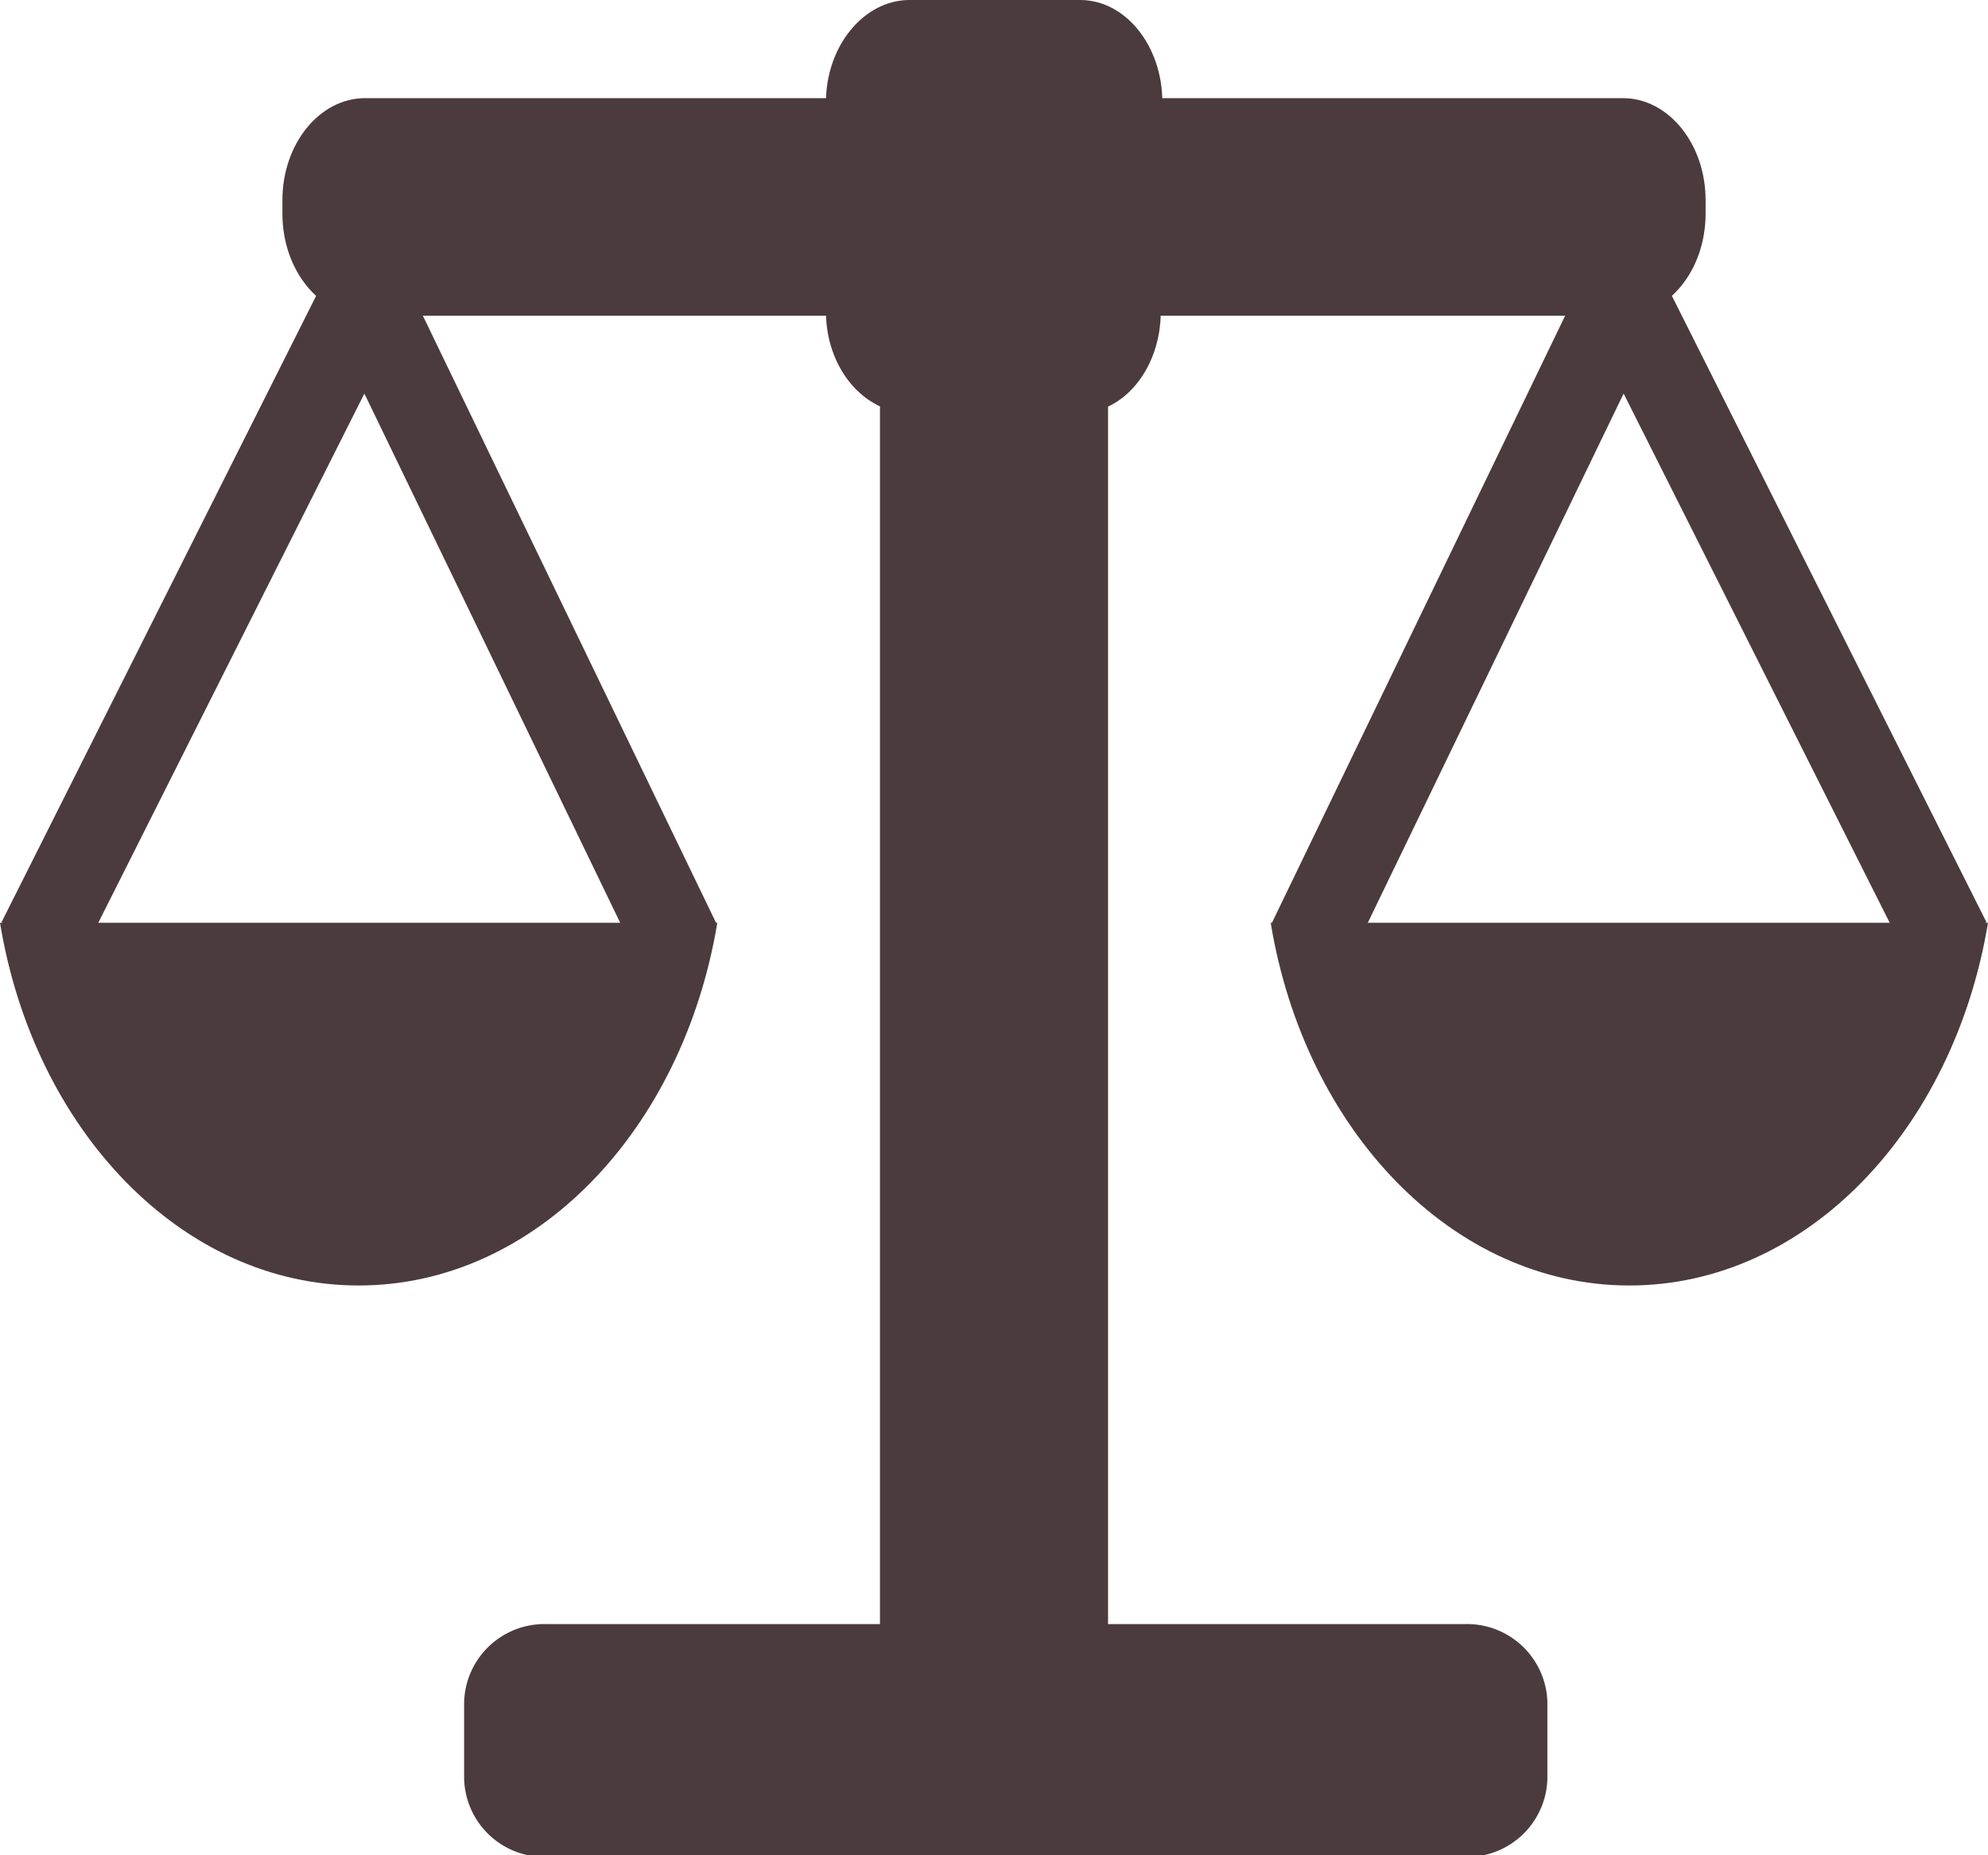
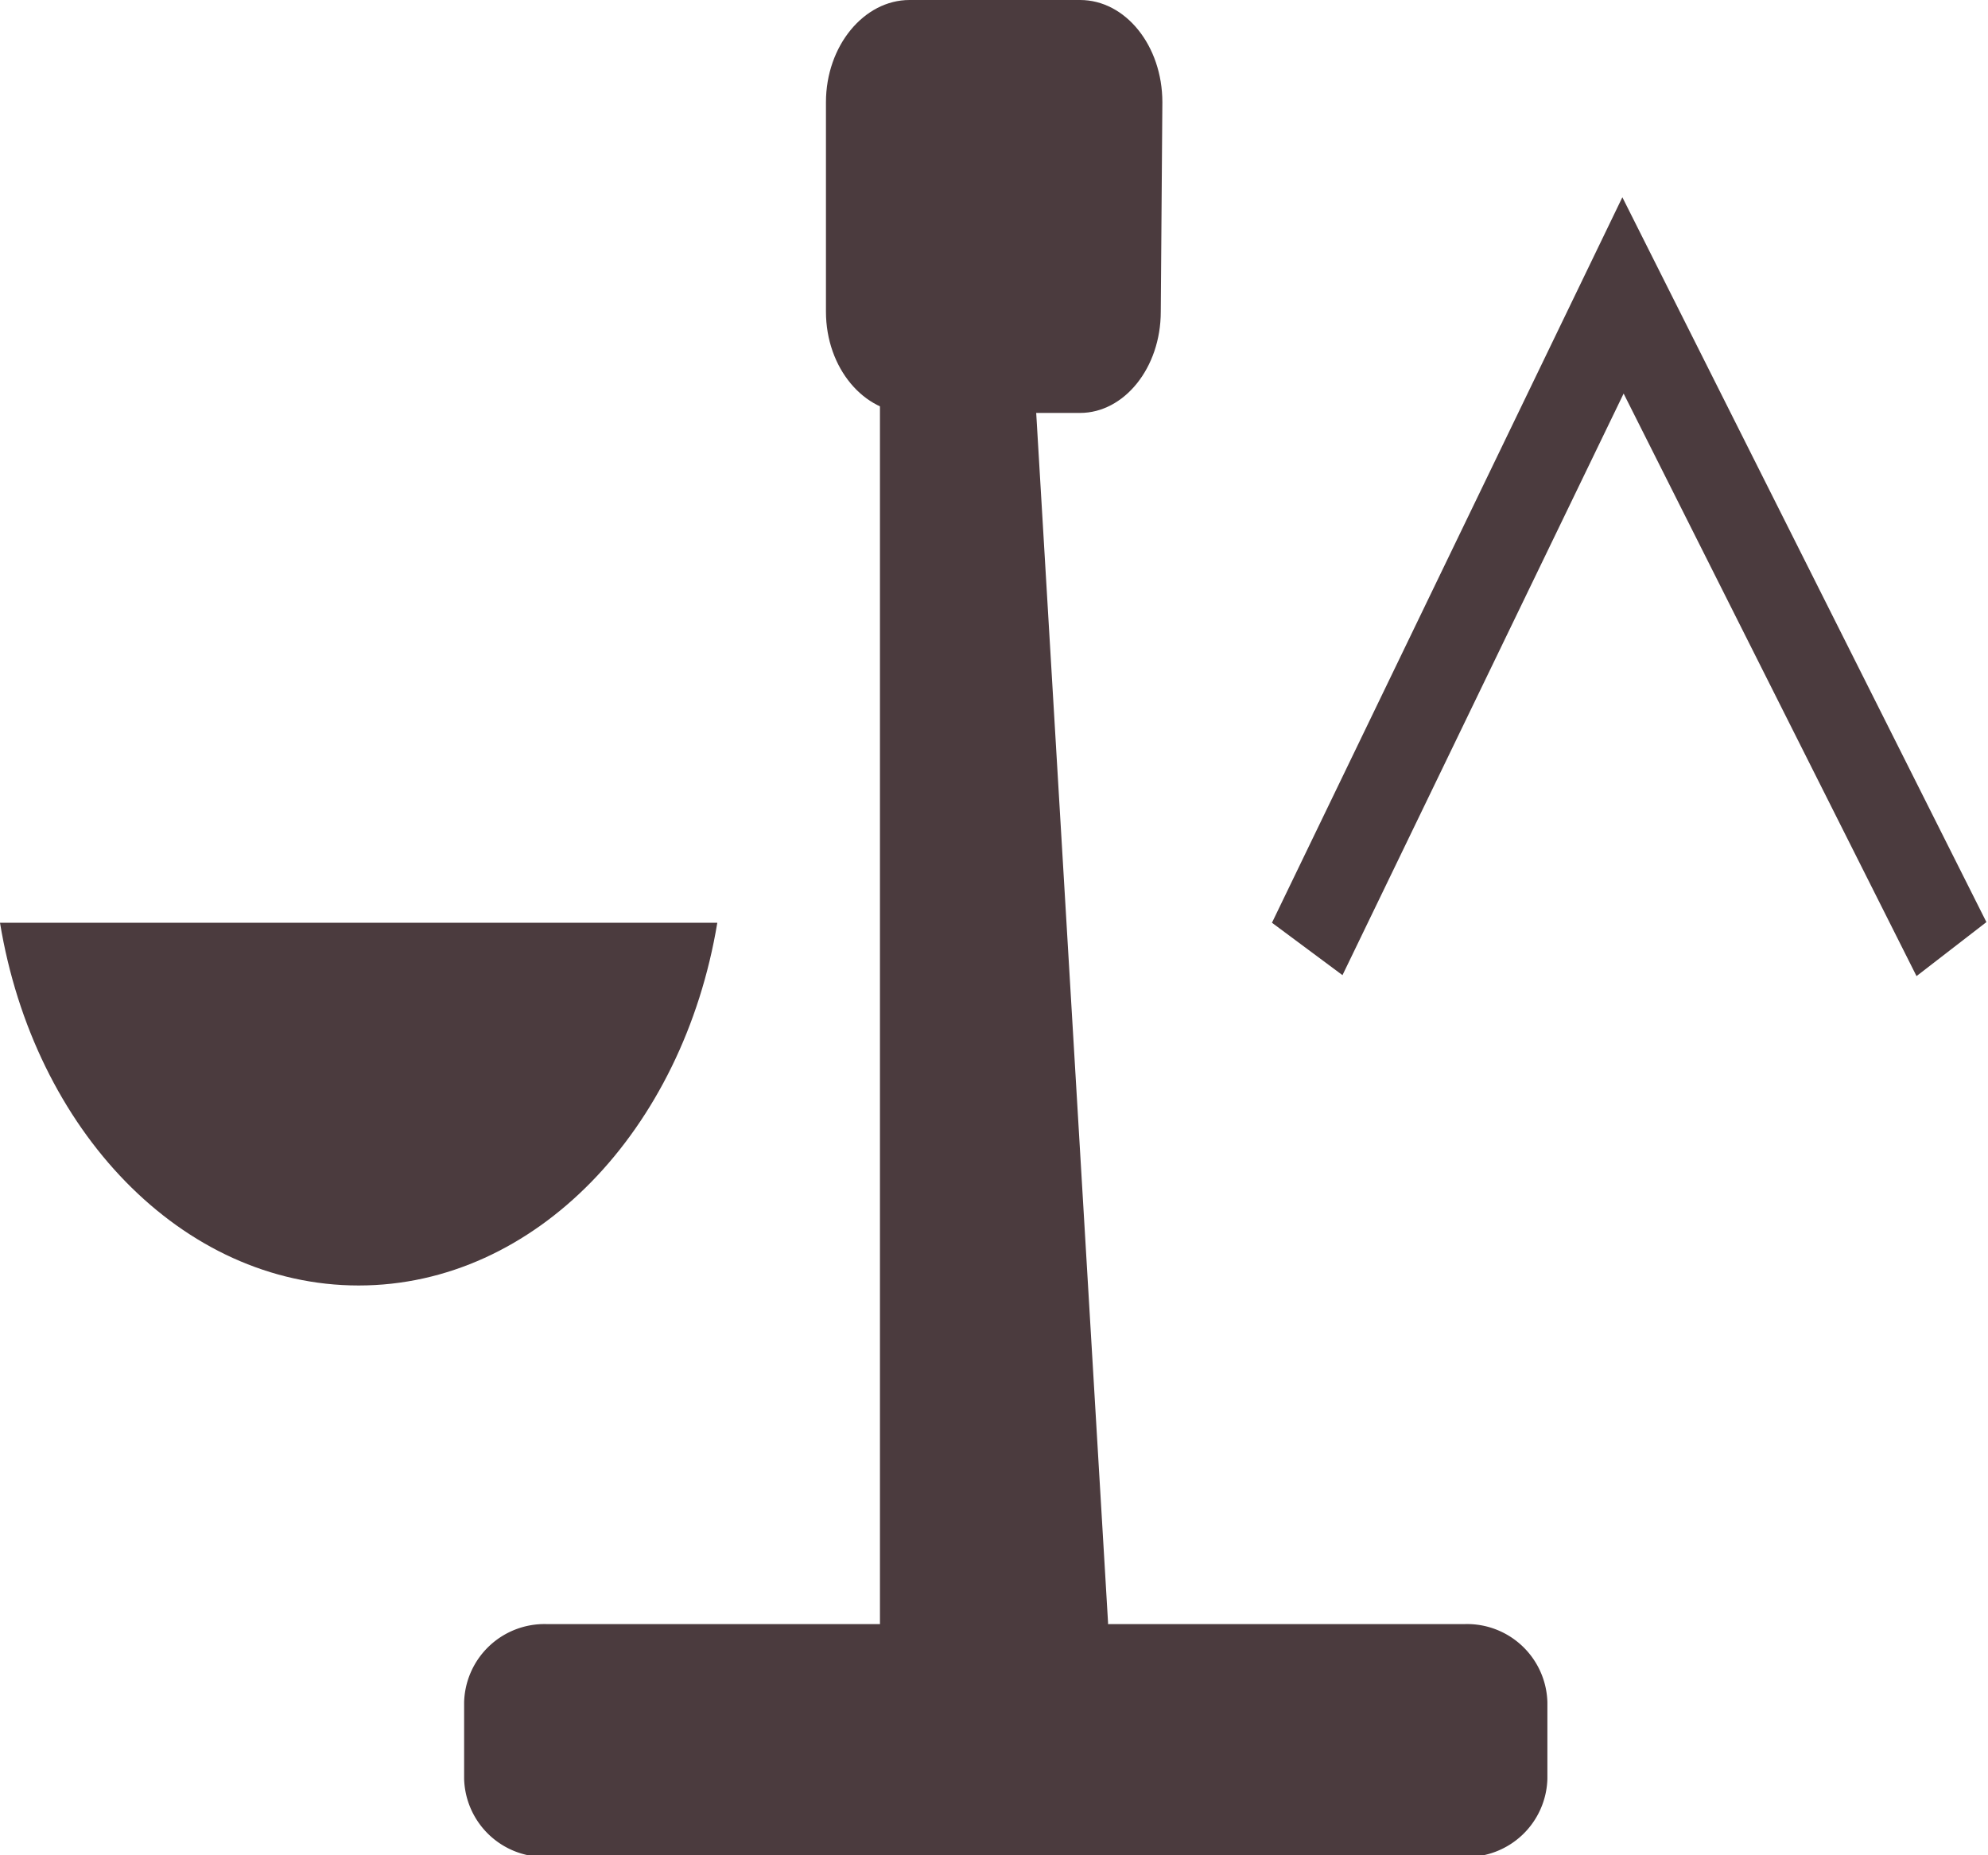
<svg xmlns="http://www.w3.org/2000/svg" viewBox="0 0 62.58 58.41">
  <defs>
    <style>.cls-1{fill:#4b3b3e;}</style>
  </defs>
  <g id="Layer_2" data-name="Layer 2">
    <g id="Layer_1-2" data-name="Layer 1">
      <path class="cls-1" d="M48.71,56a2.53,2.53,0,0,1-2.6,2.46H17.2A2.53,2.53,0,0,1,14.61,56V53.59a2.53,2.53,0,0,1,2.59-2.46H46.11a2.53,2.53,0,0,1,2.6,2.46Z" />
-       <path class="cls-1" d="M34.88,51.08c0,1.78-1.16,3.22-2.59,3.22h-2c-1.43,0-2.59-1.44-2.59-3.22V4.25C27.7,2.47,28.86,1,30.29,1h2c1.43,0,2.59,1.44,2.59,3.22Z" />
+       <path class="cls-1" d="M34.88,51.08c0,1.78-1.16,3.22-2.59,3.22h-2c-1.43,0-2.59-1.44-2.59-3.22V4.25h2c1.43,0,2.59,1.44,2.59,3.22Z" />
      <path class="cls-1" d="M36.54,9.81C36.54,11.59,35.38,13,34,13H28.63C27.2,13,26,11.59,26,9.81V3.22C26,1.44,27.2,0,28.63,0H34c1.43,0,2.59,1.44,2.59,3.22Z" />
-       <path class="cls-1" d="M53.69,6.73c0,1.77-1.17,3.21-2.6,3.21H11.49c-1.43,0-2.6-1.44-2.6-3.21V6.3c0-1.77,1.17-3.21,2.6-3.21h39.6c1.43,0,2.6,1.44,2.6,3.21Z" />
      <polygon class="cls-1" points="60.33 30.73 51.11 12.39 42.26 30.7 40.04 29.05 51.07 6.21 62.53 29.03 60.33 30.73" />
-       <path class="cls-1" d="M40,29.05c1.07,6.52,5.72,11.42,11.29,11.42s10.21-4.9,11.29-11.42Z" />
-       <polygon class="cls-1" points="2.25 30.73 0.05 29.03 11.51 6.21 22.54 29.05 20.32 30.7 11.47 12.39 2.25 30.73" />
      <path class="cls-1" d="M22.58,29.05c-1.08,6.52-5.72,11.42-11.29,11.42S1.07,35.57,0,29.05Z" />
    </g>
  </g>
</svg>